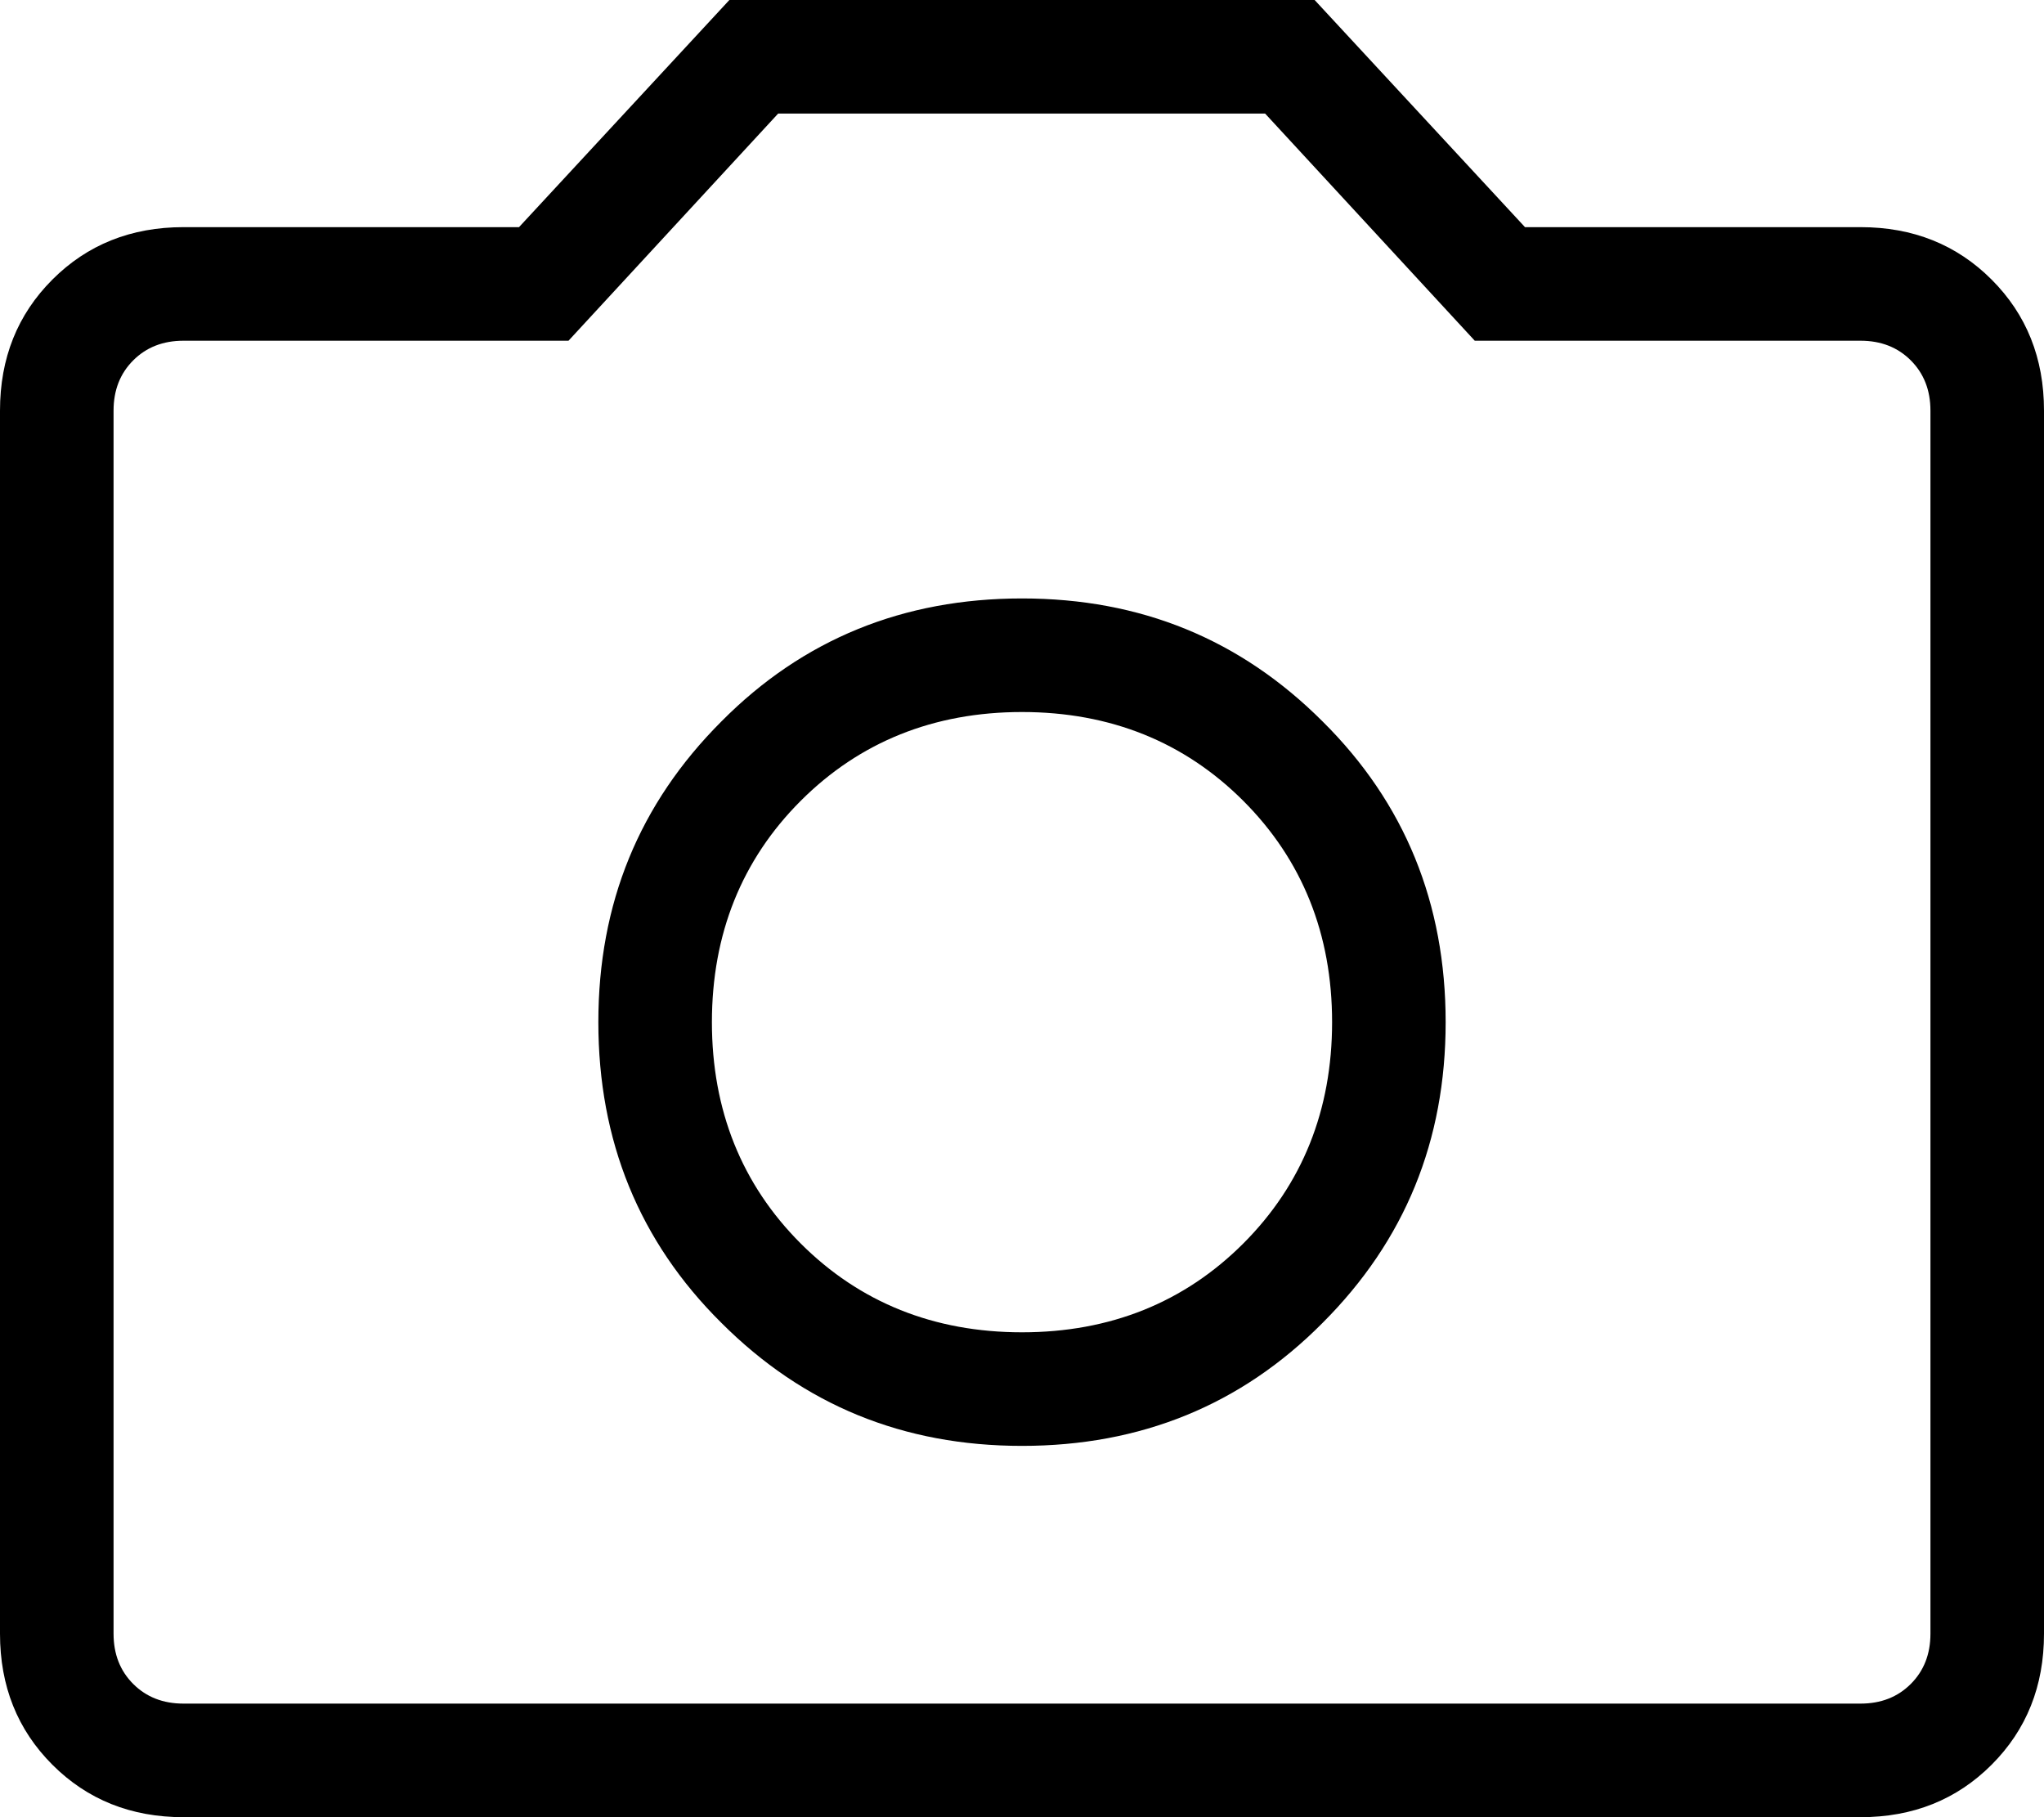
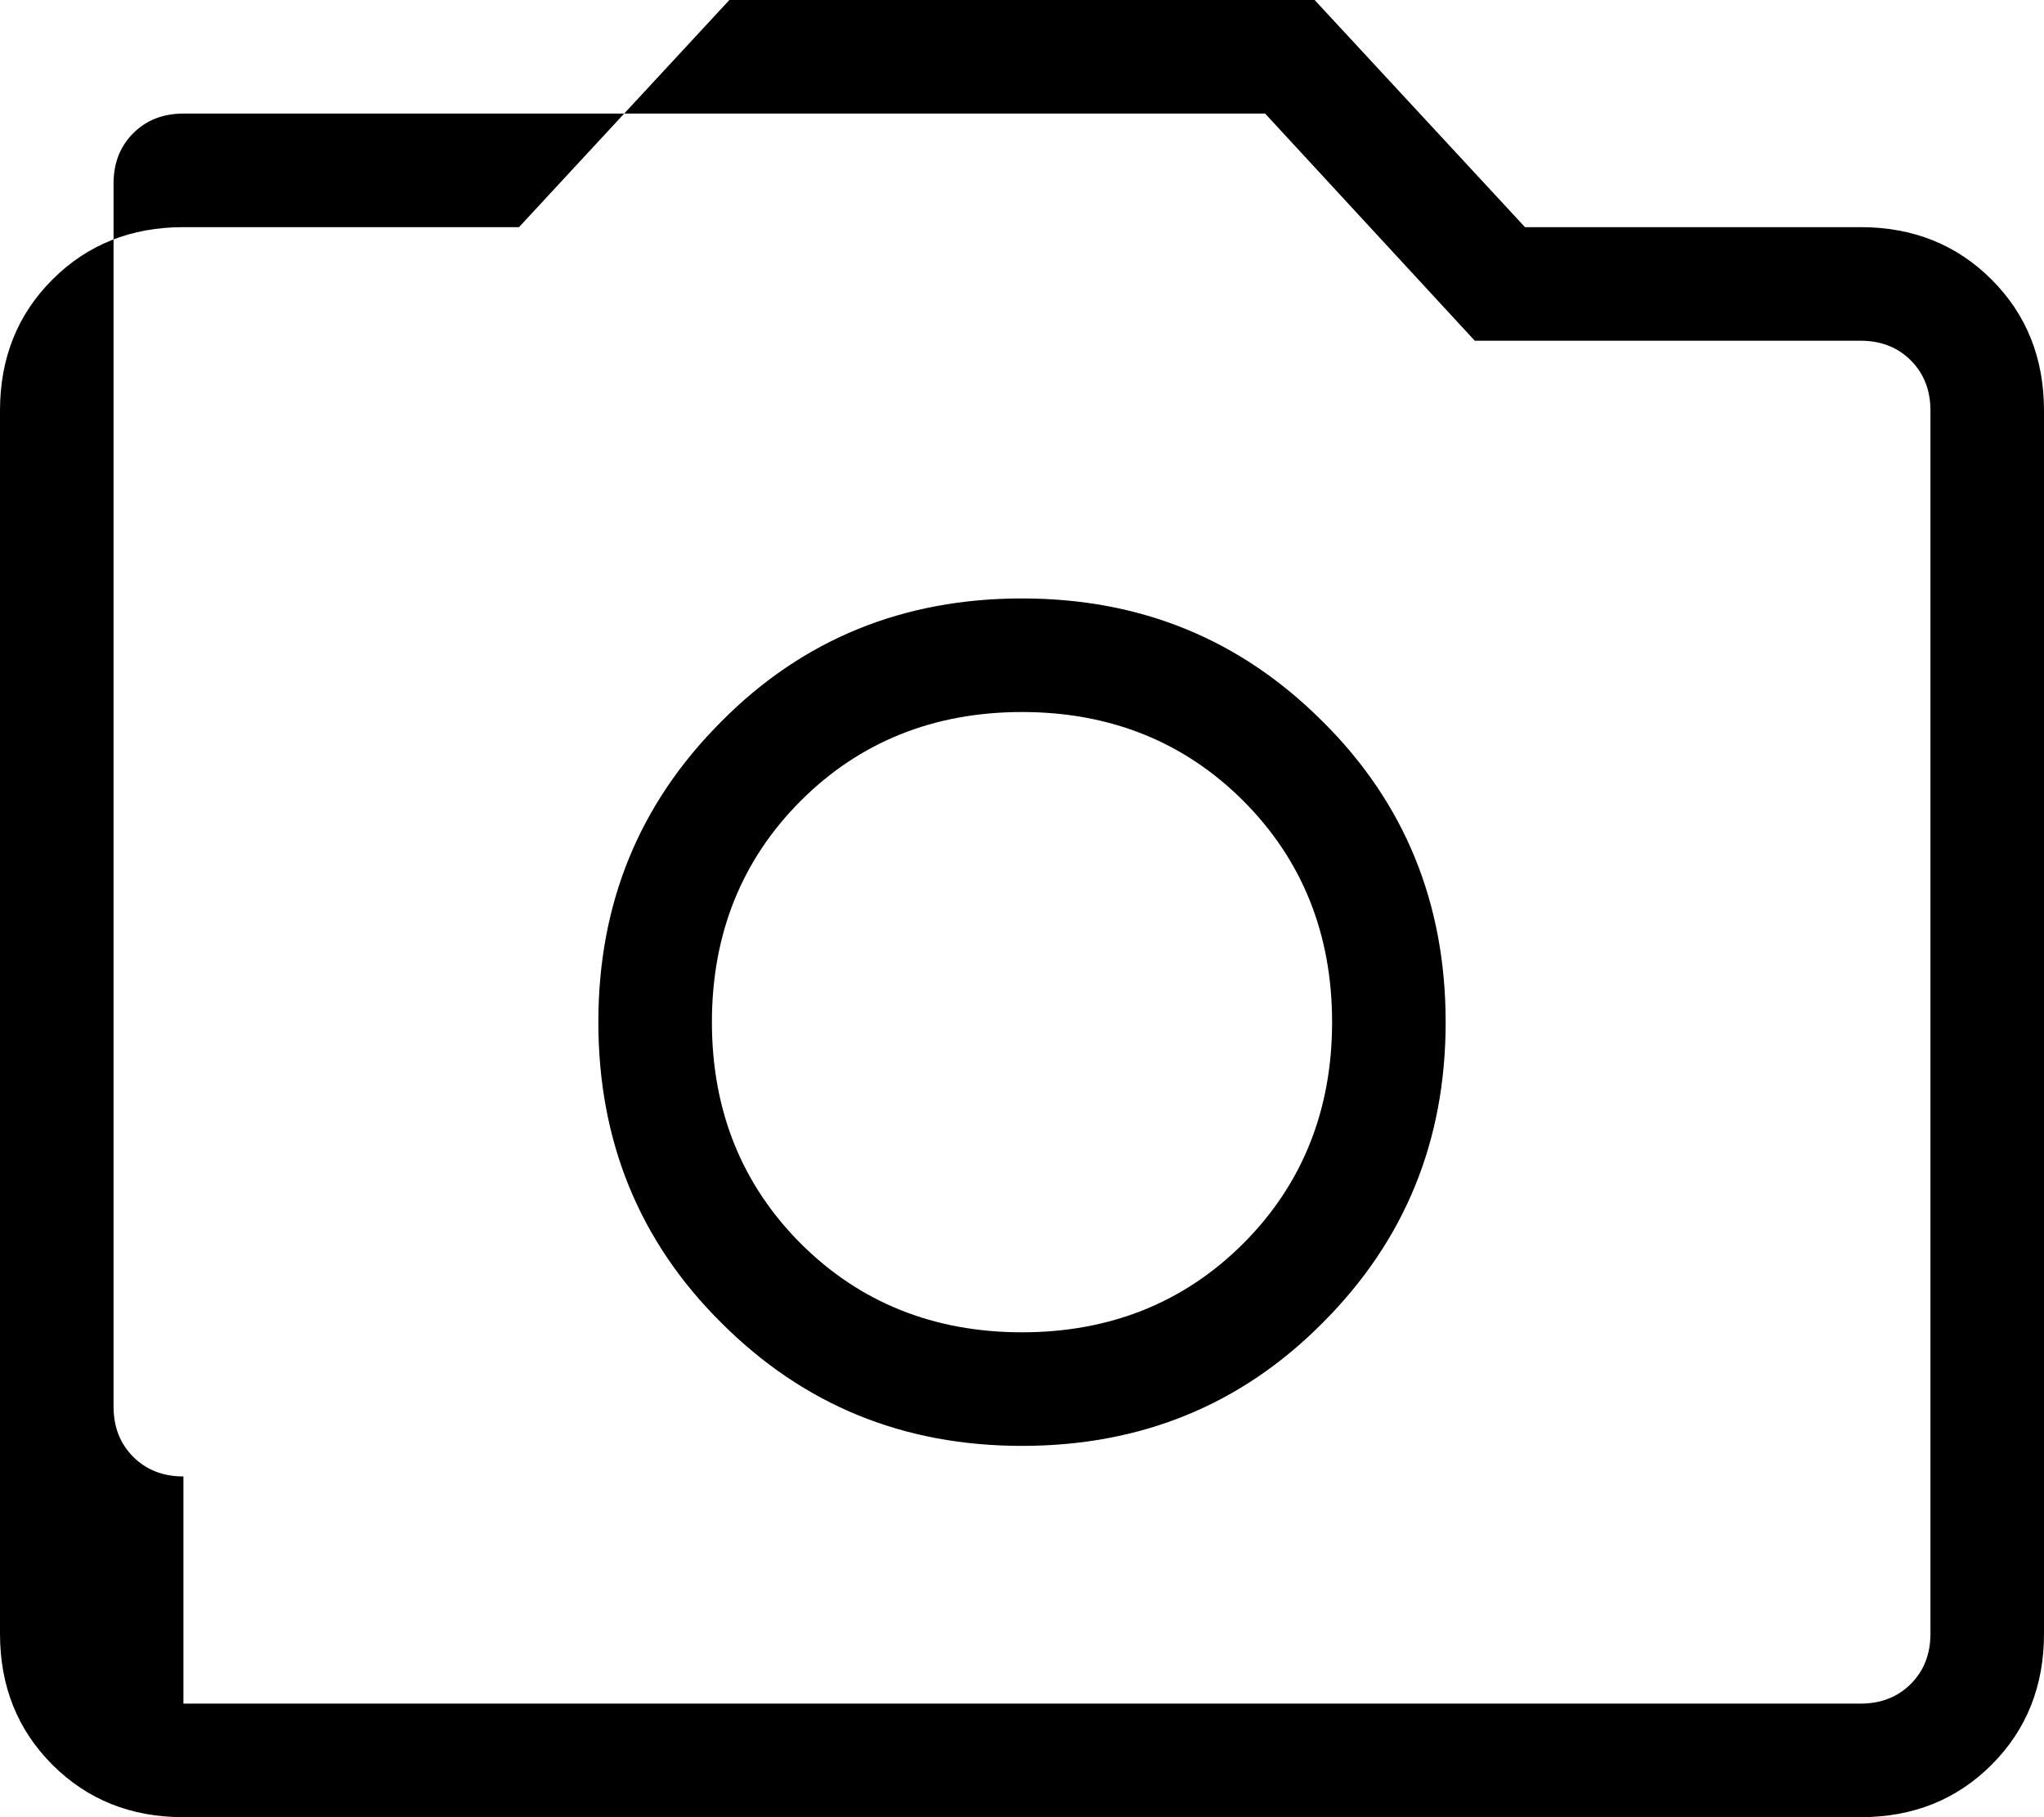
<svg xmlns="http://www.w3.org/2000/svg" id="Layer_2" data-name="Layer 2" viewBox="0 0 28.08 24.96">
  <g id="_レイヤー_1" data-name="レイヤー 1">
-     <path d="M14.04,19.86c1.63,0,3.01-.56,4.13-1.69,1.13-1.13,1.69-2.5,1.69-4.13s-.56-3.01-1.69-4.13c-1.13-1.13-2.5-1.69-4.13-1.69s-3.01.56-4.13,1.69c-1.13,1.13-1.69,2.5-1.69,4.13s.56,3.01,1.69,4.13c1.13,1.13,2.5,1.69,4.13,1.69ZM14.04,18.3c-1.21,0-2.23-.41-3.04-1.22-.81-.81-1.22-1.83-1.22-3.04s.41-2.23,1.22-3.04c.81-.81,1.83-1.22,3.04-1.22,1.21,0,2.23.41,3.04,1.22.81.81,1.22,1.83,1.22,3.04,0,1.21-.41,2.23-1.22,3.04-.81.81-1.83,1.22-3.04,1.22ZM2.52,24.96c-.72,0-1.32-.24-1.8-.72-.48-.48-.72-1.08-.72-1.8V5.64c0-.72.24-1.32.72-1.8.48-.48,1.08-.72,1.8-.72h4.61l2.89-3.12h8.04l2.89,3.12h4.61c.72,0,1.32.24,1.8.72s.72,1.08.72,1.8v16.8c0,.72-.24,1.32-.72,1.8s-1.08.72-1.8.72H2.52ZM2.52,23.4h23.04c.28,0,.51-.09.69-.27.18-.18.27-.41.27-.69V5.64c0-.28-.09-.51-.27-.69-.18-.18-.41-.27-.69-.27h-5.3l-2.88-3.12h-6.69l-2.88,3.12H2.52c-.28,0-.51.09-.69.27-.18.18-.27.41-.27.69v16.8c0,.28.09.51.27.69.18.18.41.27.69.27Z" style="fill: #000; stroke-width: 0px;" />
+     <path d="M14.04,19.86c1.63,0,3.01-.56,4.13-1.69,1.13-1.13,1.69-2.5,1.69-4.13s-.56-3.01-1.69-4.13c-1.13-1.13-2.5-1.69-4.13-1.69s-3.01.56-4.13,1.69c-1.13,1.13-1.69,2.5-1.69,4.13s.56,3.01,1.69,4.13c1.13,1.13,2.5,1.69,4.13,1.69ZM14.04,18.3c-1.21,0-2.23-.41-3.04-1.22-.81-.81-1.22-1.83-1.22-3.04s.41-2.23,1.22-3.04c.81-.81,1.83-1.22,3.04-1.22,1.21,0,2.23.41,3.04,1.22.81.81,1.22,1.83,1.22,3.04,0,1.21-.41,2.23-1.22,3.04-.81.81-1.83,1.22-3.04,1.22ZM2.52,24.96c-.72,0-1.32-.24-1.8-.72-.48-.48-.72-1.08-.72-1.8V5.64c0-.72.24-1.32.72-1.8.48-.48,1.08-.72,1.8-.72h4.61l2.89-3.12h8.04l2.89,3.12h4.61c.72,0,1.32.24,1.8.72s.72,1.08.72,1.8v16.8c0,.72-.24,1.32-.72,1.8s-1.08.72-1.8.72H2.52ZM2.52,23.4h23.04c.28,0,.51-.09.69-.27.18-.18.27-.41.27-.69V5.64c0-.28-.09-.51-.27-.69-.18-.18-.41-.27-.69-.27h-5.3l-2.88-3.12h-6.69H2.52c-.28,0-.51.09-.69.27-.18.18-.27.41-.27.69v16.8c0,.28.09.51.27.69.18.18.41.27.69.27Z" style="fill: #000; stroke-width: 0px;" />
  </g>
</svg>